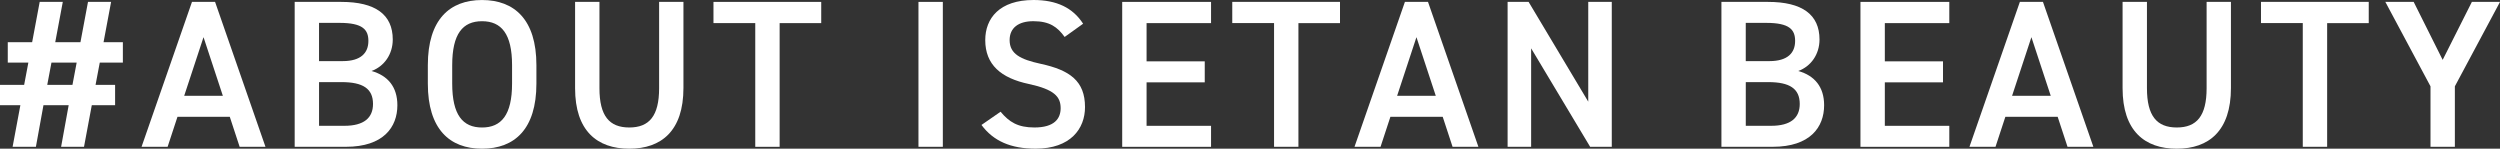
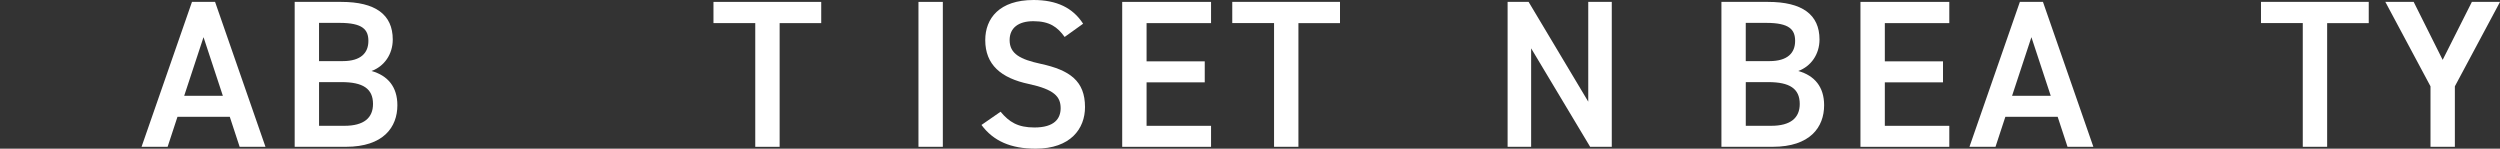
<svg xmlns="http://www.w3.org/2000/svg" id="_レイヤー_1" viewBox="0 0 1277.24 75.97">
  <rect x="0" y="0" width="1277.24" height="75.97" fill="#333333" stroke="none" />
  <defs>
    <style>.cls-1{fill:#fff;}</style>
  </defs>
-   <path class="cls-1" d="M16.42,21.57L20.28.97h11.8l-3.86,20.6h12.88L44.96.97h11.8l-3.86,20.6h9.87v10.41h-11.8l-2.15,11.37h9.98v10.41h-11.91l-3.97,21.24h-11.7l3.86-21.24h-12.88l-3.86,21.24H6.44l3.97-21.24H0v-10.41h12.34l2.15-11.37H3.97v-10.41h12.45ZM24.14,43.35h12.88l2.15-11.37h-12.88l-2.15,11.37Z" />
  <path class="cls-1" d="M72.32,75L98.08.97h11.8l25.75,74.04h-13.2l-5.04-15.34h-26.72l-5.04,15.34h-13.3ZM94.11,48.93h19.74l-9.87-29.94-9.87,29.94Z" />
  <path class="cls-1" d="M174.37.97c17.38,0,26.29,6.44,26.29,19.21,0,7.62-4.4,13.73-10.84,16.09,8.37,2.36,13.2,8.16,13.2,17.49,0,11.16-7.08,21.24-26.29,21.24h-26.18V.97h23.82ZM163,31.22h12.12c9.23,0,13.09-4.18,13.09-10.3,0-5.79-2.9-9.23-14.7-9.23h-10.52v19.53ZM163,64.27h12.98c9.98,0,14.59-4.08,14.59-11.16,0-7.83-5.15-11.16-16.09-11.16h-11.48v22.32Z" />
-   <path class="cls-1" d="M246.26,75.97c-16.52,0-27.68-9.98-27.68-33.26v-9.44c0-23.28,11.16-33.26,27.68-33.26s27.79,9.98,27.79,33.26v9.44c0,23.28-11.16,33.26-27.79,33.26ZM231.03,42.71c0,15.99,5.37,22.43,15.24,22.43s15.34-6.44,15.34-22.43v-9.44c0-15.99-5.47-22.43-15.34-22.43s-15.24,6.44-15.24,22.43v9.44Z" />
-   <path class="cls-1" d="M349.17.97v43.99c0,21.89-11.27,31.01-27.68,31.01s-27.68-9.12-27.68-30.9V.97h12.45v44.1c0,14.16,5.04,20.06,15.24,20.06s15.24-5.9,15.24-20.06V.97h12.45Z" />
  <path class="cls-1" d="M419.56.97v10.84h-21.25v63.2h-12.45V11.8h-21.35V.97h55.04Z" />
  <path class="cls-1" d="M481.69,75h-12.45V.97h12.45v74.04Z" />
  <path class="cls-1" d="M543.92,18.88c-3.65-5.04-7.62-8.05-15.99-8.05-7.62,0-12.12,3.43-12.12,9.66,0,7.08,5.58,9.87,15.88,12.12,14.91,3.22,22.64,8.8,22.64,22.1,0,11.05-7.4,21.25-25.22,21.25-12.66,0-21.57-3.86-27.68-12.12l9.76-6.76c4.4,5.26,8.8,8.05,17.28,8.05,10.19,0,13.41-4.51,13.41-9.87,0-5.9-3.33-9.55-16.2-12.34-14.27-3-22.32-9.87-22.32-22.43,0-11.16,7.3-20.49,24.68-20.49,11.8,0,20.07,3.97,25.32,12.12l-9.44,6.76Z" />
  <path class="cls-1" d="M618.72.97v10.84h-32.94v19.53h29.72v10.73h-29.72v22.21h32.94v10.73h-45.39V.97h45.39Z" />
  <path class="cls-1" d="M684.6.97v10.84h-21.24v63.2h-12.45V11.8h-21.35V.97h55.04Z" />
-   <path class="cls-1" d="M692.01,75L717.76.97h11.8l25.75,74.04h-13.2l-5.04-15.34h-26.72l-5.04,15.34h-13.3ZM713.79,48.93h19.74l-9.87-29.94-9.87,29.94Z" />
  <path class="cls-1" d="M823.45.97v74.04h-11.05l-30.15-50.32v50.32h-12.02V.97h10.73l30.47,50.97V.97h12.02Z" />
  <path class="cls-1" d="M903.29.97c17.38,0,26.29,6.44,26.29,19.21,0,7.62-4.4,13.73-10.84,16.09,8.37,2.36,13.2,8.16,13.2,17.49,0,11.16-7.08,21.24-26.29,21.24h-26.18V.97h23.82ZM891.91,31.22h12.12c9.23,0,13.09-4.18,13.09-10.3,0-5.79-2.9-9.23-14.7-9.23h-10.52v19.53ZM891.91,64.27h12.98c9.98,0,14.59-4.08,14.59-11.16,0-7.83-5.15-11.16-16.09-11.16h-11.48v22.32Z" />
  <path class="cls-1" d="M995.89.97v10.84h-32.94v19.53h29.72v10.73h-29.72v22.21h32.94v10.73h-45.39V.97h45.39Z" />
  <path class="cls-1" d="M1006.19,75L1031.94.97h11.8l25.75,74.04h-13.2l-5.04-15.34h-26.72l-5.04,15.34h-13.3ZM1027.97,48.93h19.74l-9.87-29.94-9.87,29.94Z" />
-   <path class="cls-1" d="M1139.78.97v43.99c0,21.89-11.27,31.01-27.68,31.01s-27.68-9.12-27.68-30.9V.97h12.45v44.1c0,14.16,5.04,20.06,15.24,20.06s15.24-5.9,15.24-20.06V.97h12.45Z" />
  <path class="cls-1" d="M1210.18.97v10.84h-21.25v63.2h-12.45V11.8h-21.35V.97h55.04Z" />
  <path class="cls-1" d="M1233.14.97l14.81,29.62,14.92-29.62h14.38l-23.07,43.13v30.9h-12.45v-30.9l-23.07-43.13h14.49Z" />
</svg>